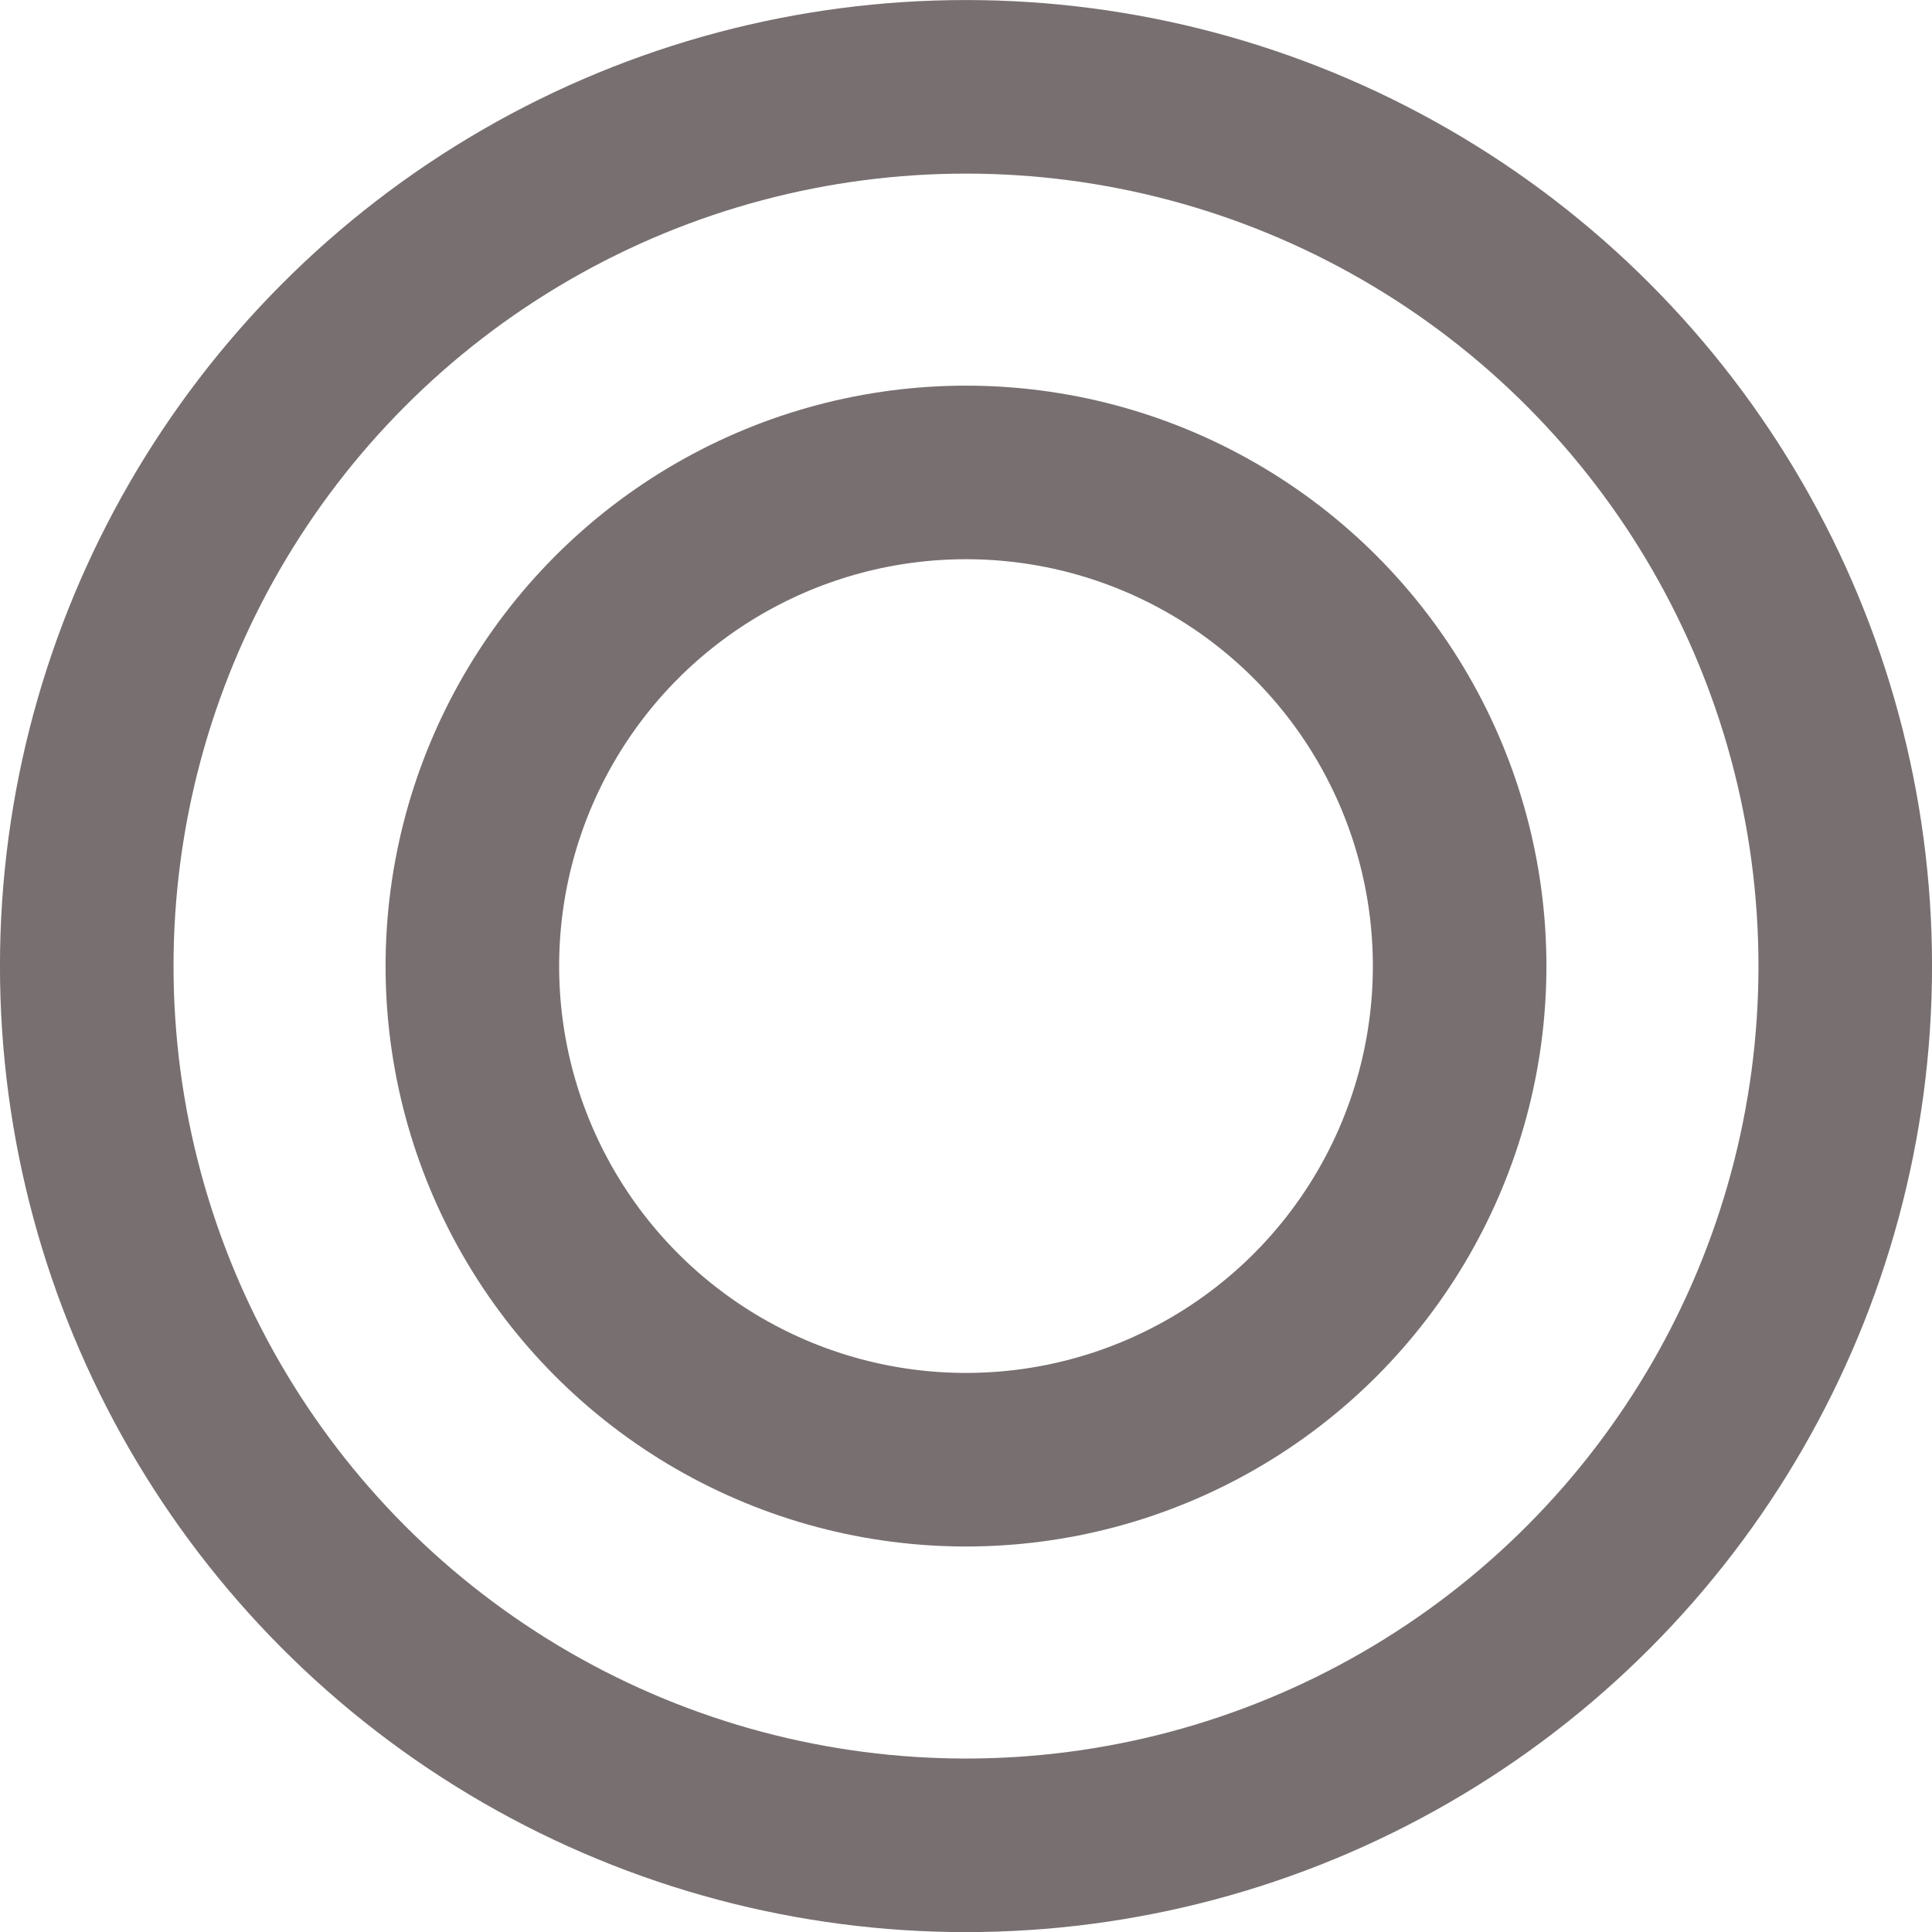
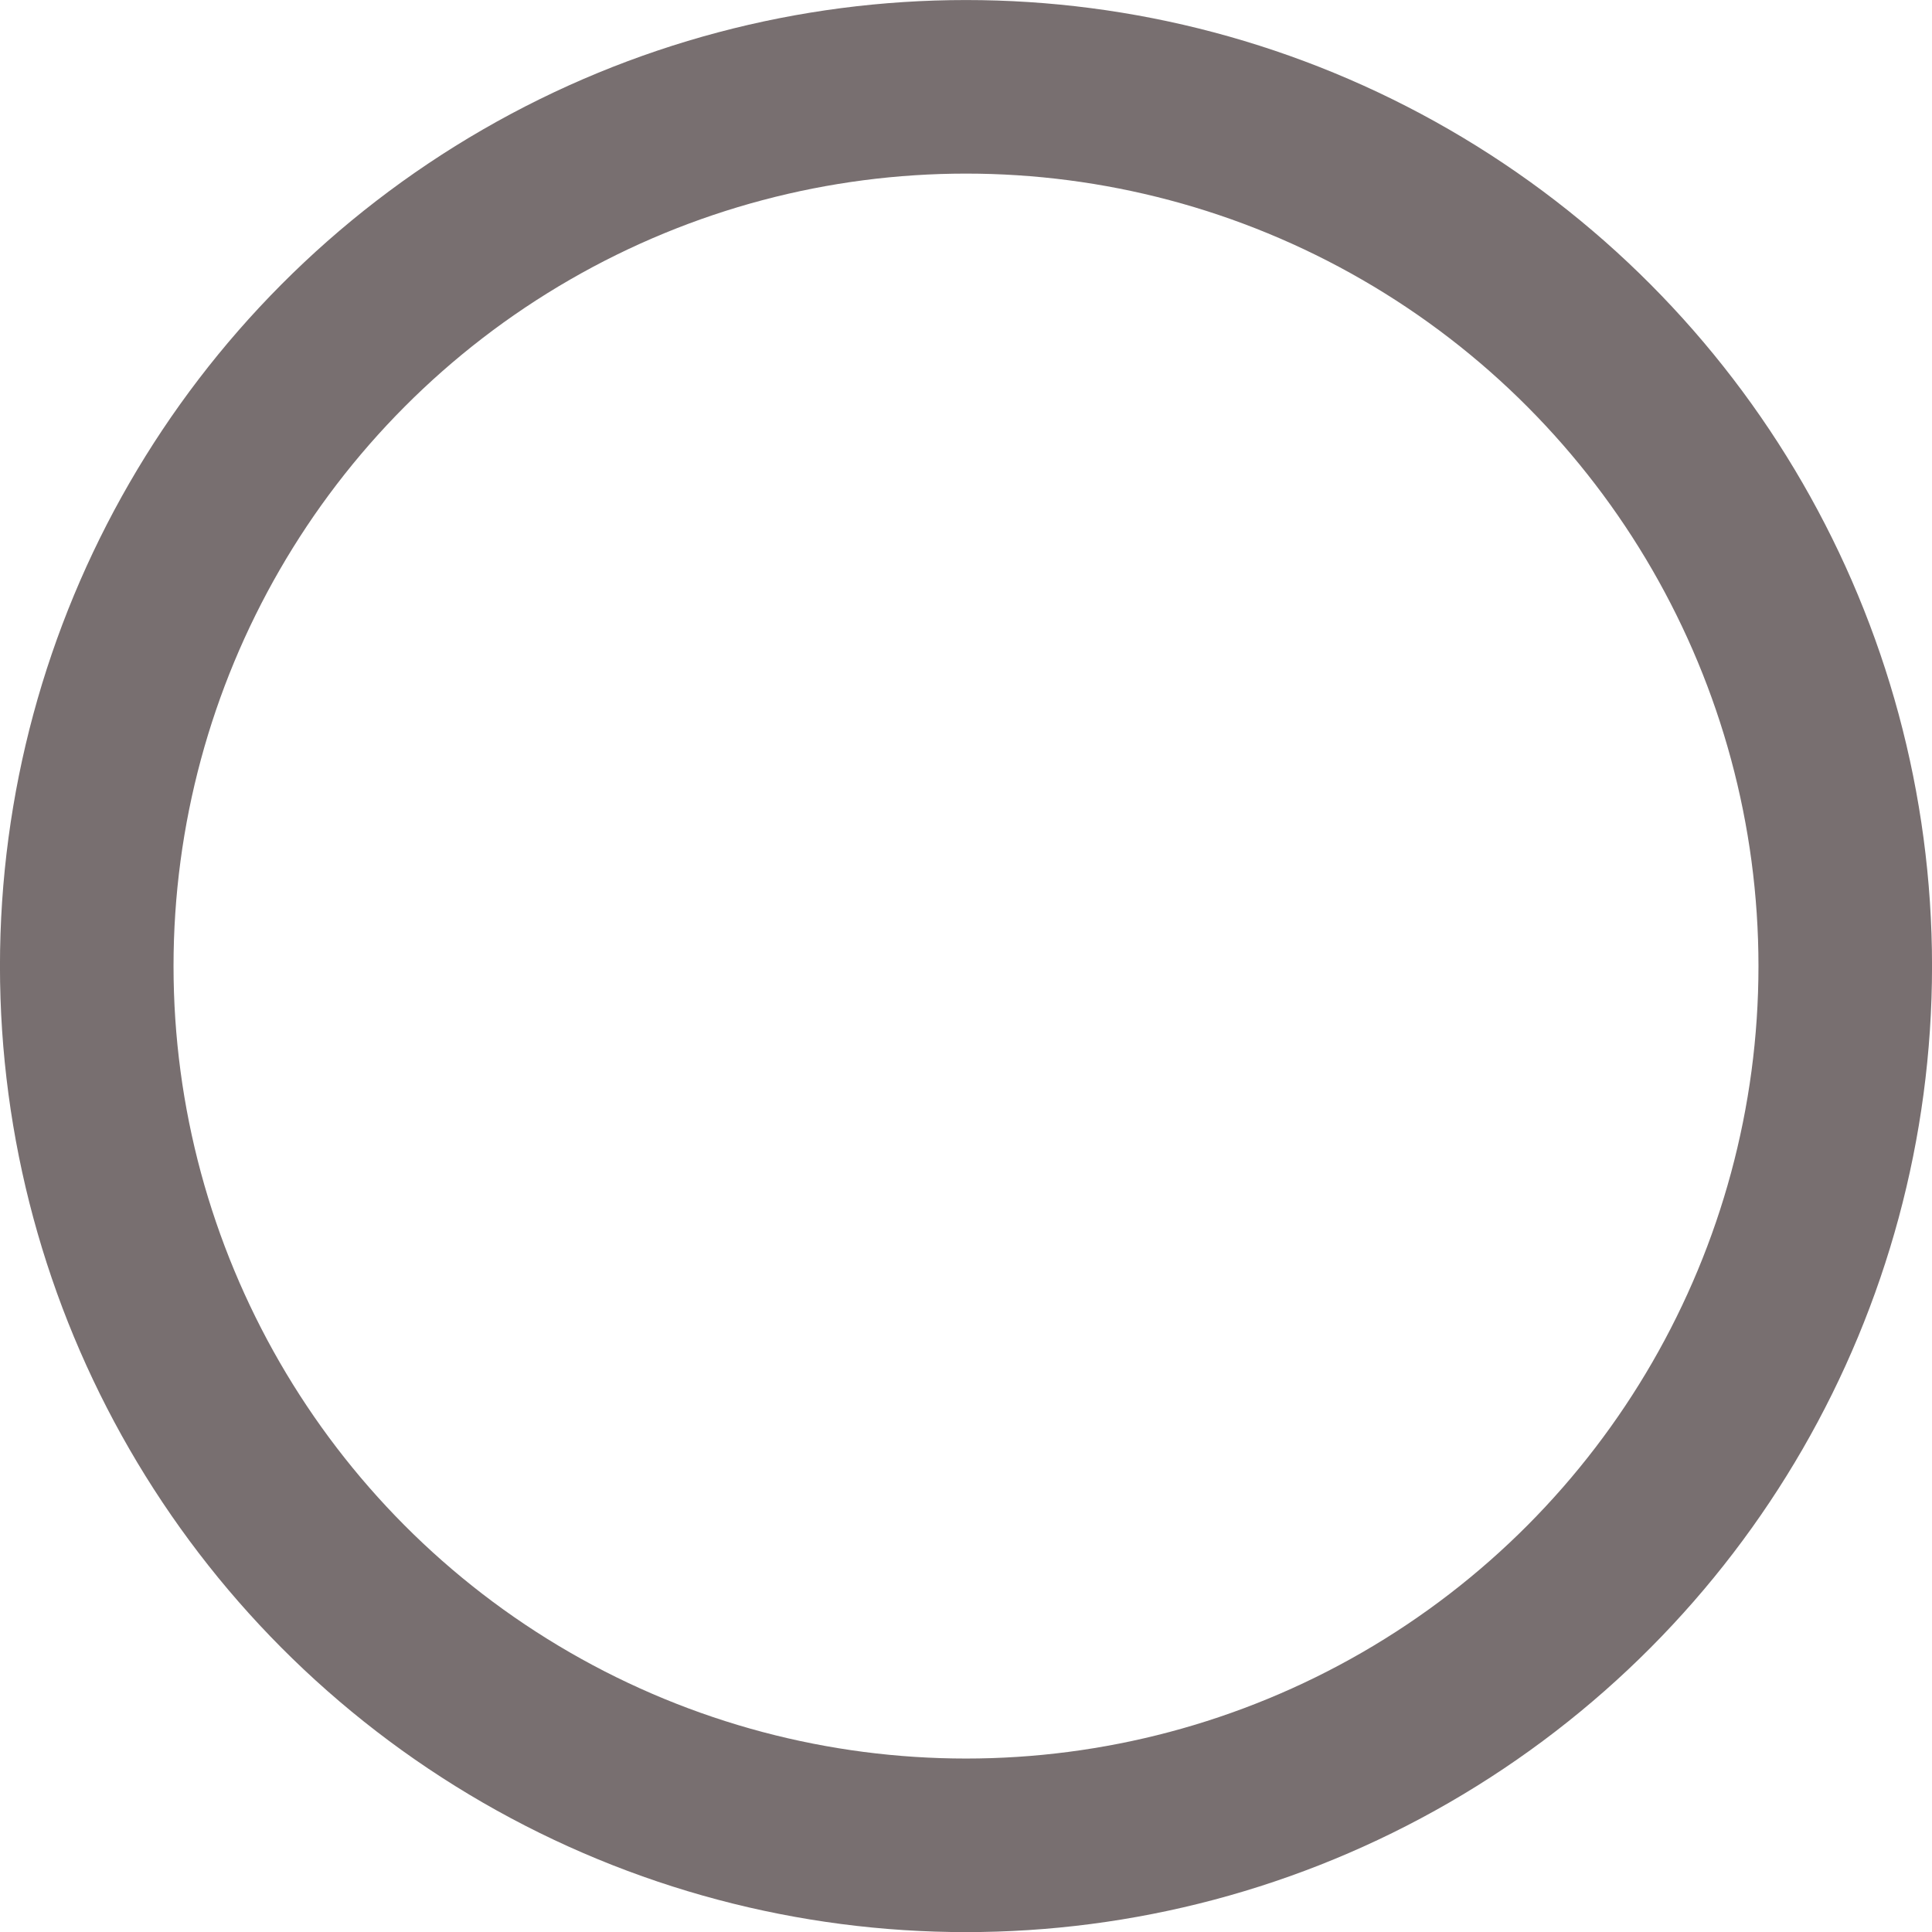
<svg xmlns="http://www.w3.org/2000/svg" width="26.414" height="26.415" viewBox="0 0 26.414 26.415">
  <g id="icon_njyumaru" transform="translate(13.207 13.208)">
    <g id="グループ_2295" data-name="グループ 2295" transform="translate(-12.021 -12.021)">
      <circle id="楕円形_97" data-name="楕円形 97" cx="12.021" cy="12.021" r="12.021" fill="none" stroke="#786f70" stroke-miterlimit="10" stroke-width="2.373" />
-       <circle id="楕円形_98" data-name="楕円形 98" cx="6.749" cy="6.749" r="6.749" transform="translate(5.272 5.272)" fill="none" stroke="#786f70" stroke-miterlimit="10" stroke-width="2.373" />
    </g>
  </g>
</svg>